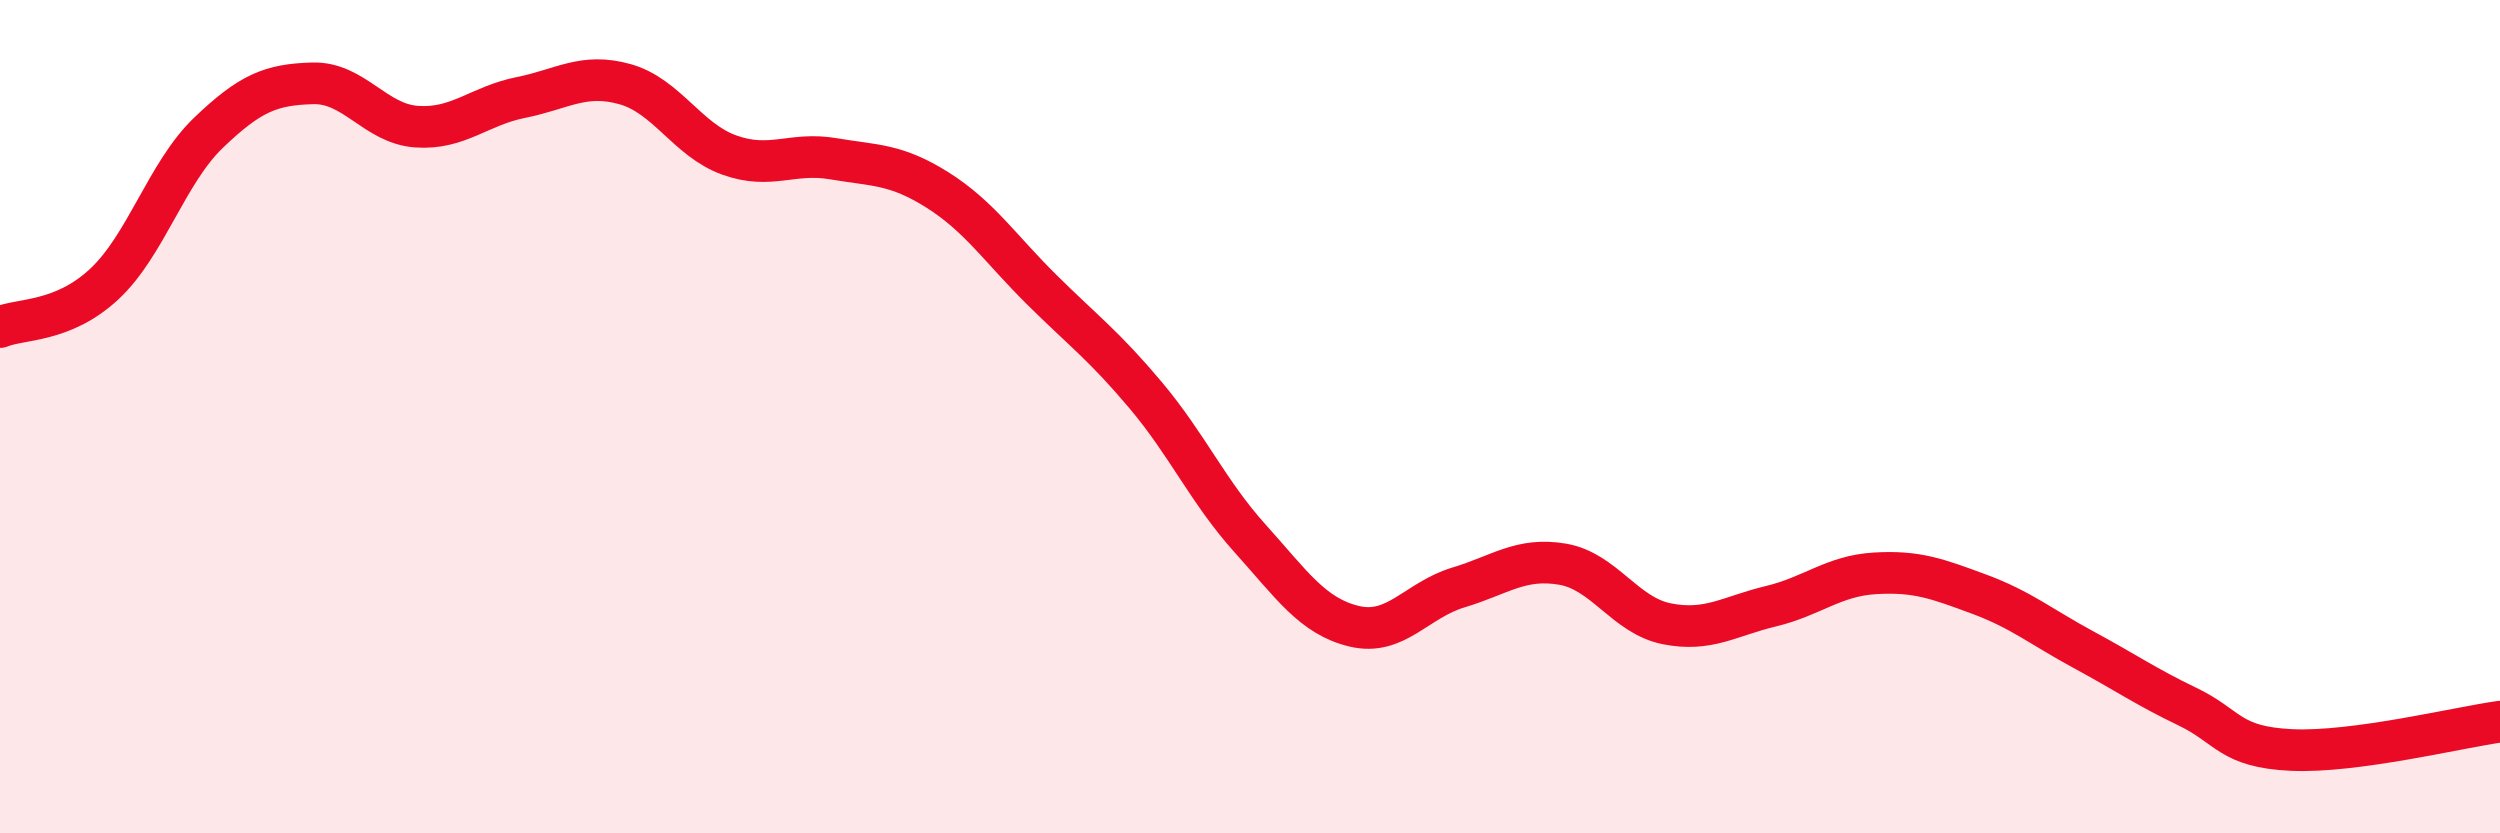
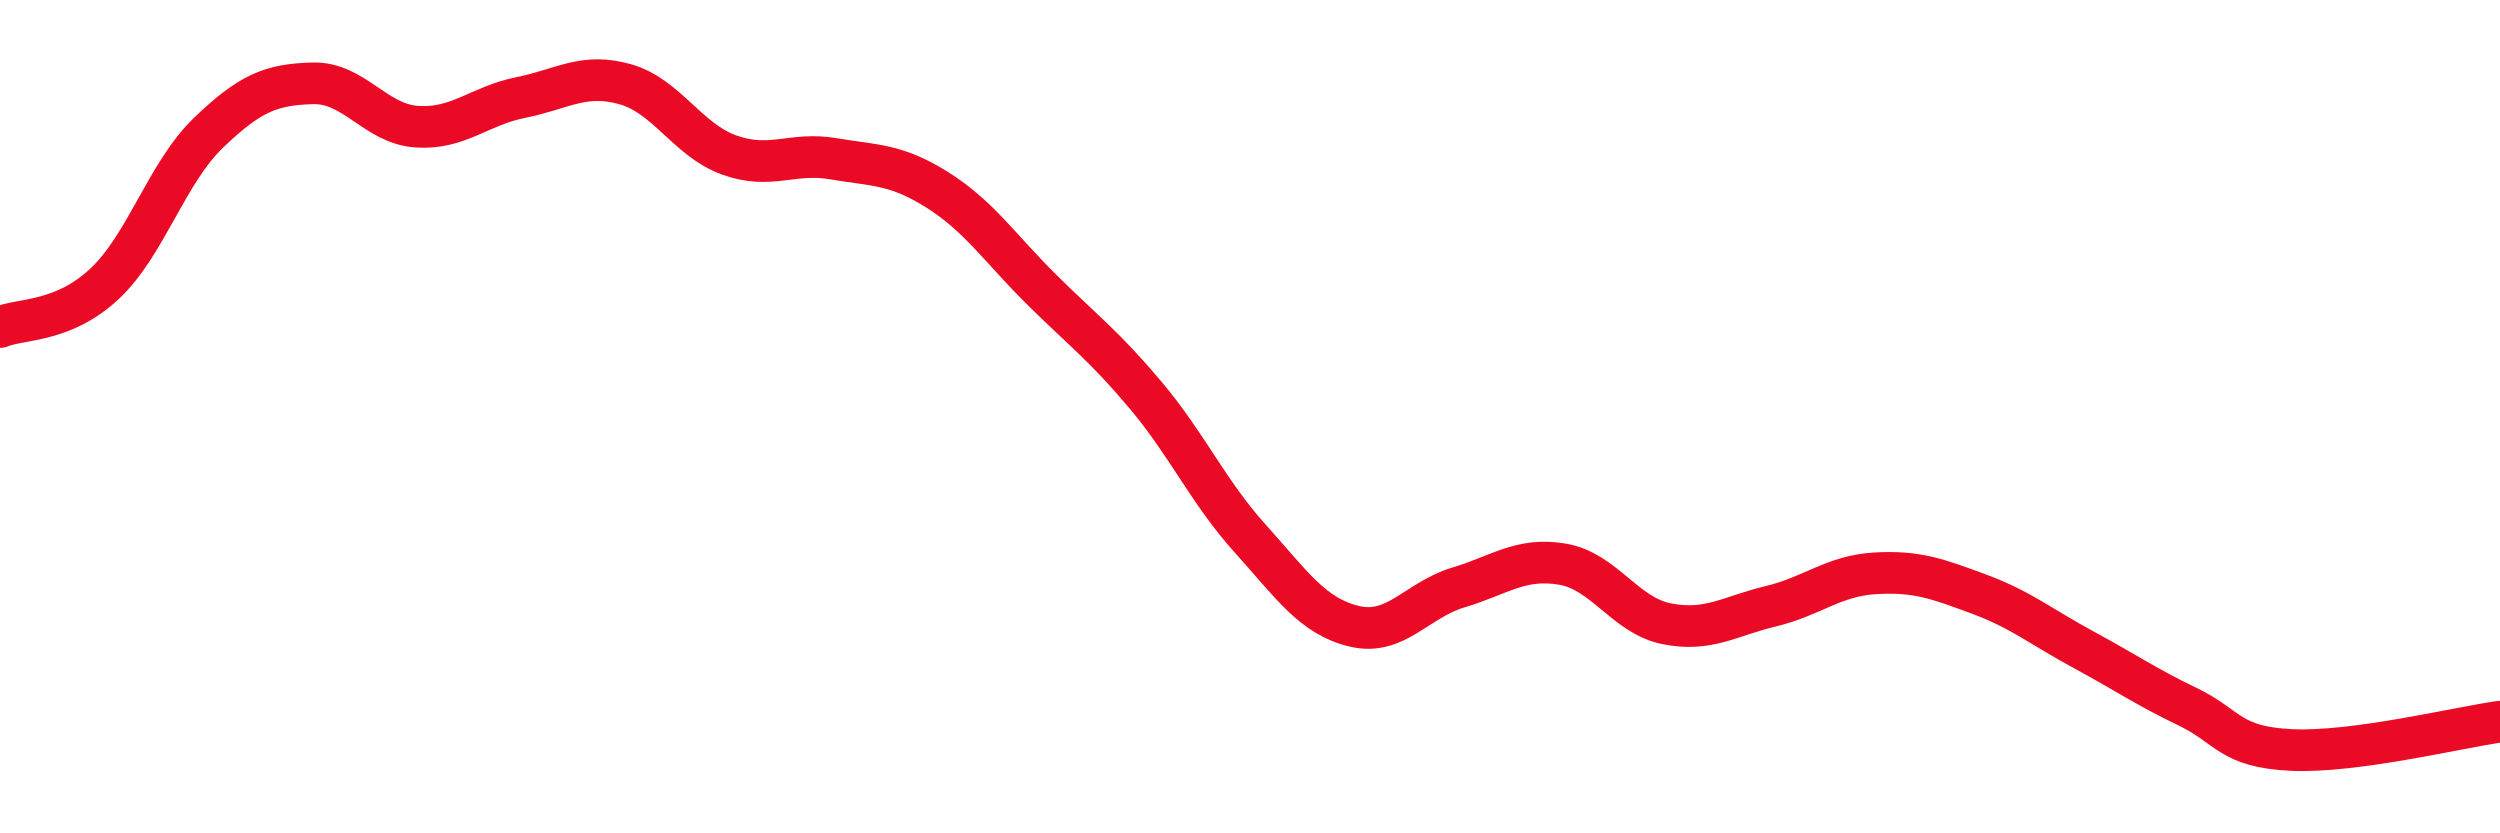
<svg xmlns="http://www.w3.org/2000/svg" width="60" height="20" viewBox="0 0 60 20">
-   <path d="M 0,7.85 C 0.5,7.64 1.5,7.75 2.5,6.82 C 3.5,5.89 4,4.15 5,3.19 C 6,2.23 6.5,2.03 7.5,2 C 8.5,1.97 9,2.97 10,3.04 C 11,3.11 11.5,2.54 12.5,2.34 C 13.5,2.14 14,1.74 15,2.02 C 16,2.3 16.5,3.36 17.5,3.72 C 18.5,4.08 19,3.64 20,3.81 C 21,3.98 21.5,3.93 22.5,4.56 C 23.5,5.19 24,5.96 25,6.95 C 26,7.94 26.5,8.3 27.5,9.49 C 28.5,10.68 29,11.81 30,12.92 C 31,14.03 31.5,14.79 32.5,15.03 C 33.5,15.27 34,14.4 35,14.1 C 36,13.8 36.5,13.37 37.5,13.54 C 38.5,13.71 39,14.77 40,14.97 C 41,15.17 41.5,14.79 42.5,14.55 C 43.5,14.31 44,13.82 45,13.76 C 46,13.7 46.5,13.89 47.5,14.26 C 48.5,14.63 49,15.05 50,15.59 C 51,16.13 51.5,16.48 52.5,16.96 C 53.5,17.44 53.5,17.93 55,18 C 56.5,18.07 59,17.46 60,17.32L60 20L0 20Z" fill="#EB0A25" opacity="0.1" stroke-linecap="round" stroke-linejoin="round" />
  <path d="M 0,7.85 C 0.5,7.64 1.5,7.75 2.5,6.82 C 3.5,5.89 4,4.15 5,3.19 C 6,2.23 6.5,2.03 7.5,2 C 8.5,1.97 9,2.97 10,3.04 C 11,3.11 11.5,2.54 12.5,2.34 C 13.5,2.14 14,1.74 15,2.02 C 16,2.3 16.5,3.36 17.5,3.72 C 18.5,4.08 19,3.64 20,3.81 C 21,3.98 21.5,3.93 22.5,4.56 C 23.5,5.19 24,5.96 25,6.95 C 26,7.94 26.5,8.3 27.5,9.49 C 28.5,10.68 29,11.81 30,12.92 C 31,14.03 31.5,14.79 32.5,15.03 C 33.5,15.27 34,14.4 35,14.1 C 36,13.8 36.5,13.37 37.5,13.54 C 38.5,13.71 39,14.77 40,14.97 C 41,15.17 41.5,14.79 42.5,14.55 C 43.5,14.31 44,13.82 45,13.76 C 46,13.7 46.5,13.89 47.5,14.26 C 48.5,14.63 49,15.05 50,15.59 C 51,16.13 51.5,16.48 52.5,16.96 C 53.5,17.44 53.5,17.93 55,18 C 56.5,18.07 59,17.46 60,17.32" stroke="#EB0A25" stroke-width="1" fill="none" stroke-linecap="round" stroke-linejoin="round" />
</svg>